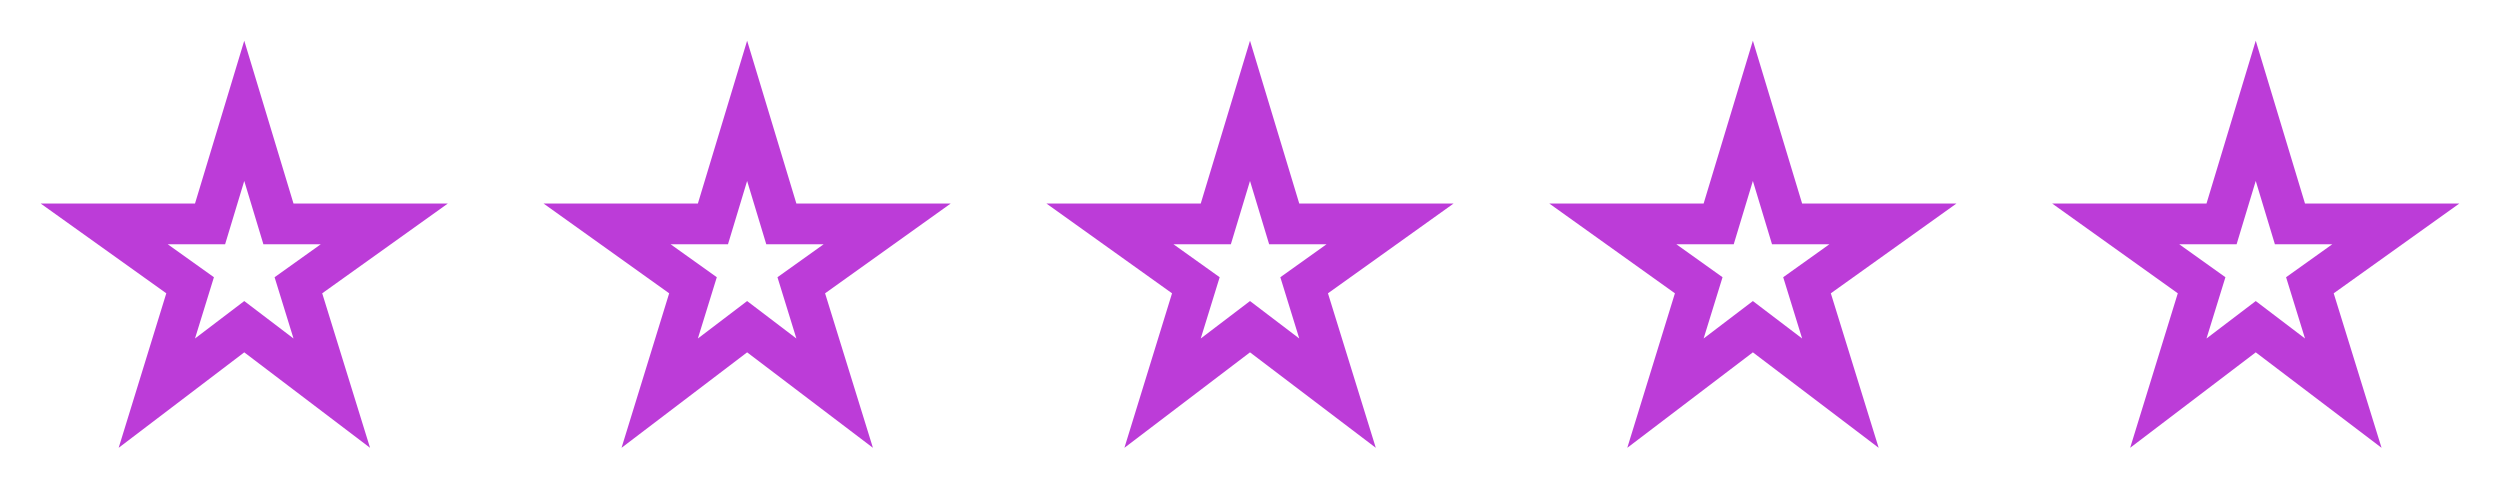
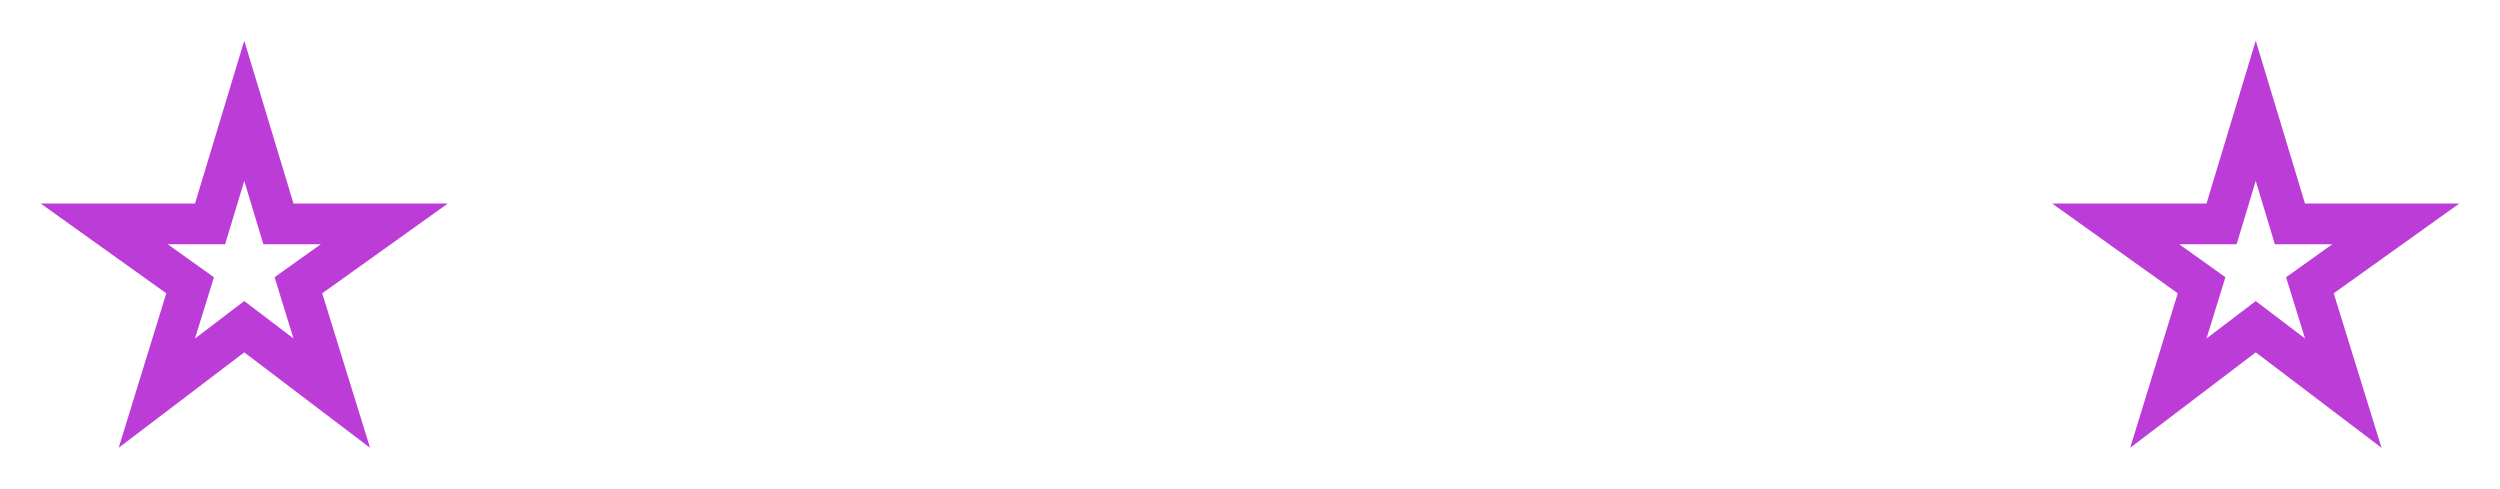
<svg xmlns="http://www.w3.org/2000/svg" width="174" height="34" viewBox="0 0 174 34" fill="none">
  <g clip-path="url(#clip0_24_57)">
    <path d="M17 12.594L18.332 17H22.327L19.111 19.295L20.428 23.559L17 20.953L13.572 23.559L14.889 19.295L11.673 17H15.668L17 12.594ZM17 2.833L13.572 14.167H2.833L11.574 20.414L8.259 31.167L17 24.523L25.755 31.167L22.426 20.414L31.167 14.167H20.428L17 2.833Z" fill="#BC3CD8" />
  </g>
  <g clip-path="url(#clip1_24_57)">
-     <path d="M52 12.594L53.332 17H57.327L54.111 19.295L55.428 23.559L52 20.953L48.572 23.559L49.889 19.295L46.673 17H50.668L52 12.594ZM52 2.833L48.572 14.167H37.833L46.574 20.414L43.259 31.167L52 24.523L60.755 31.167L57.426 20.414L66.167 14.167H55.428L52 2.833Z" fill="#BC3CD8" />
-   </g>
+     </g>
  <g clip-path="url(#clip2_24_57)">
-     <path d="M87 12.594L88.332 17H92.327L89.111 19.295L90.428 23.559L87 20.953L83.572 23.559L84.889 19.295L81.673 17H85.668L87 12.594ZM87 2.833L83.572 14.167H72.833L81.574 20.414L78.259 31.167L87 24.523L95.755 31.167L92.426 20.414L101.167 14.167H90.428L87 2.833Z" fill="#BC3CD8" />
-   </g>
+     </g>
  <g clip-path="url(#clip3_24_57)">
-     <path d="M122 12.594L123.332 17H127.327L124.111 19.295L125.428 23.559L122 20.953L118.572 23.559L119.889 19.295L116.673 17H120.668L122 12.594ZM122 2.833L118.572 14.167H107.833L116.574 20.414L113.259 31.167L122 24.523L130.755 31.167L127.426 20.414L136.167 14.167H125.428L122 2.833Z" fill="#BC3CD8" />
-   </g>
+     </g>
  <g clip-path="url(#clip4_24_57)">
    <path d="M157 12.594L158.332 17H162.327L159.111 19.295L160.428 23.559L157 20.953L153.572 23.559L154.889 19.295L151.673 17H155.668L157 12.594ZM157 2.833L153.572 14.167H142.833L151.574 20.414L148.259 31.167L157 24.523L165.755 31.167L162.426 20.414L171.167 14.167H160.428L157 2.833Z" fill="#BC3CD8" />
  </g>
  <defs>
    <clipPath id="clip0_24_57">
      <rect width="34" height="34" fill="white" />
    </clipPath>
    <clipPath id="clip1_24_57">
      <rect width="34" height="34" fill="white" transform="translate(35)" />
    </clipPath>
    <clipPath id="clip2_24_57">
      <rect width="34" height="34" fill="white" transform="translate(70)" />
    </clipPath>
    <clipPath id="clip3_24_57">
-       <rect width="34" height="34" fill="white" transform="translate(105)" />
-     </clipPath>
+       </clipPath>
    <clipPath id="clip4_24_57">
      <rect width="34" height="34" fill="white" transform="translate(140)" />
    </clipPath>
  </defs>
</svg>